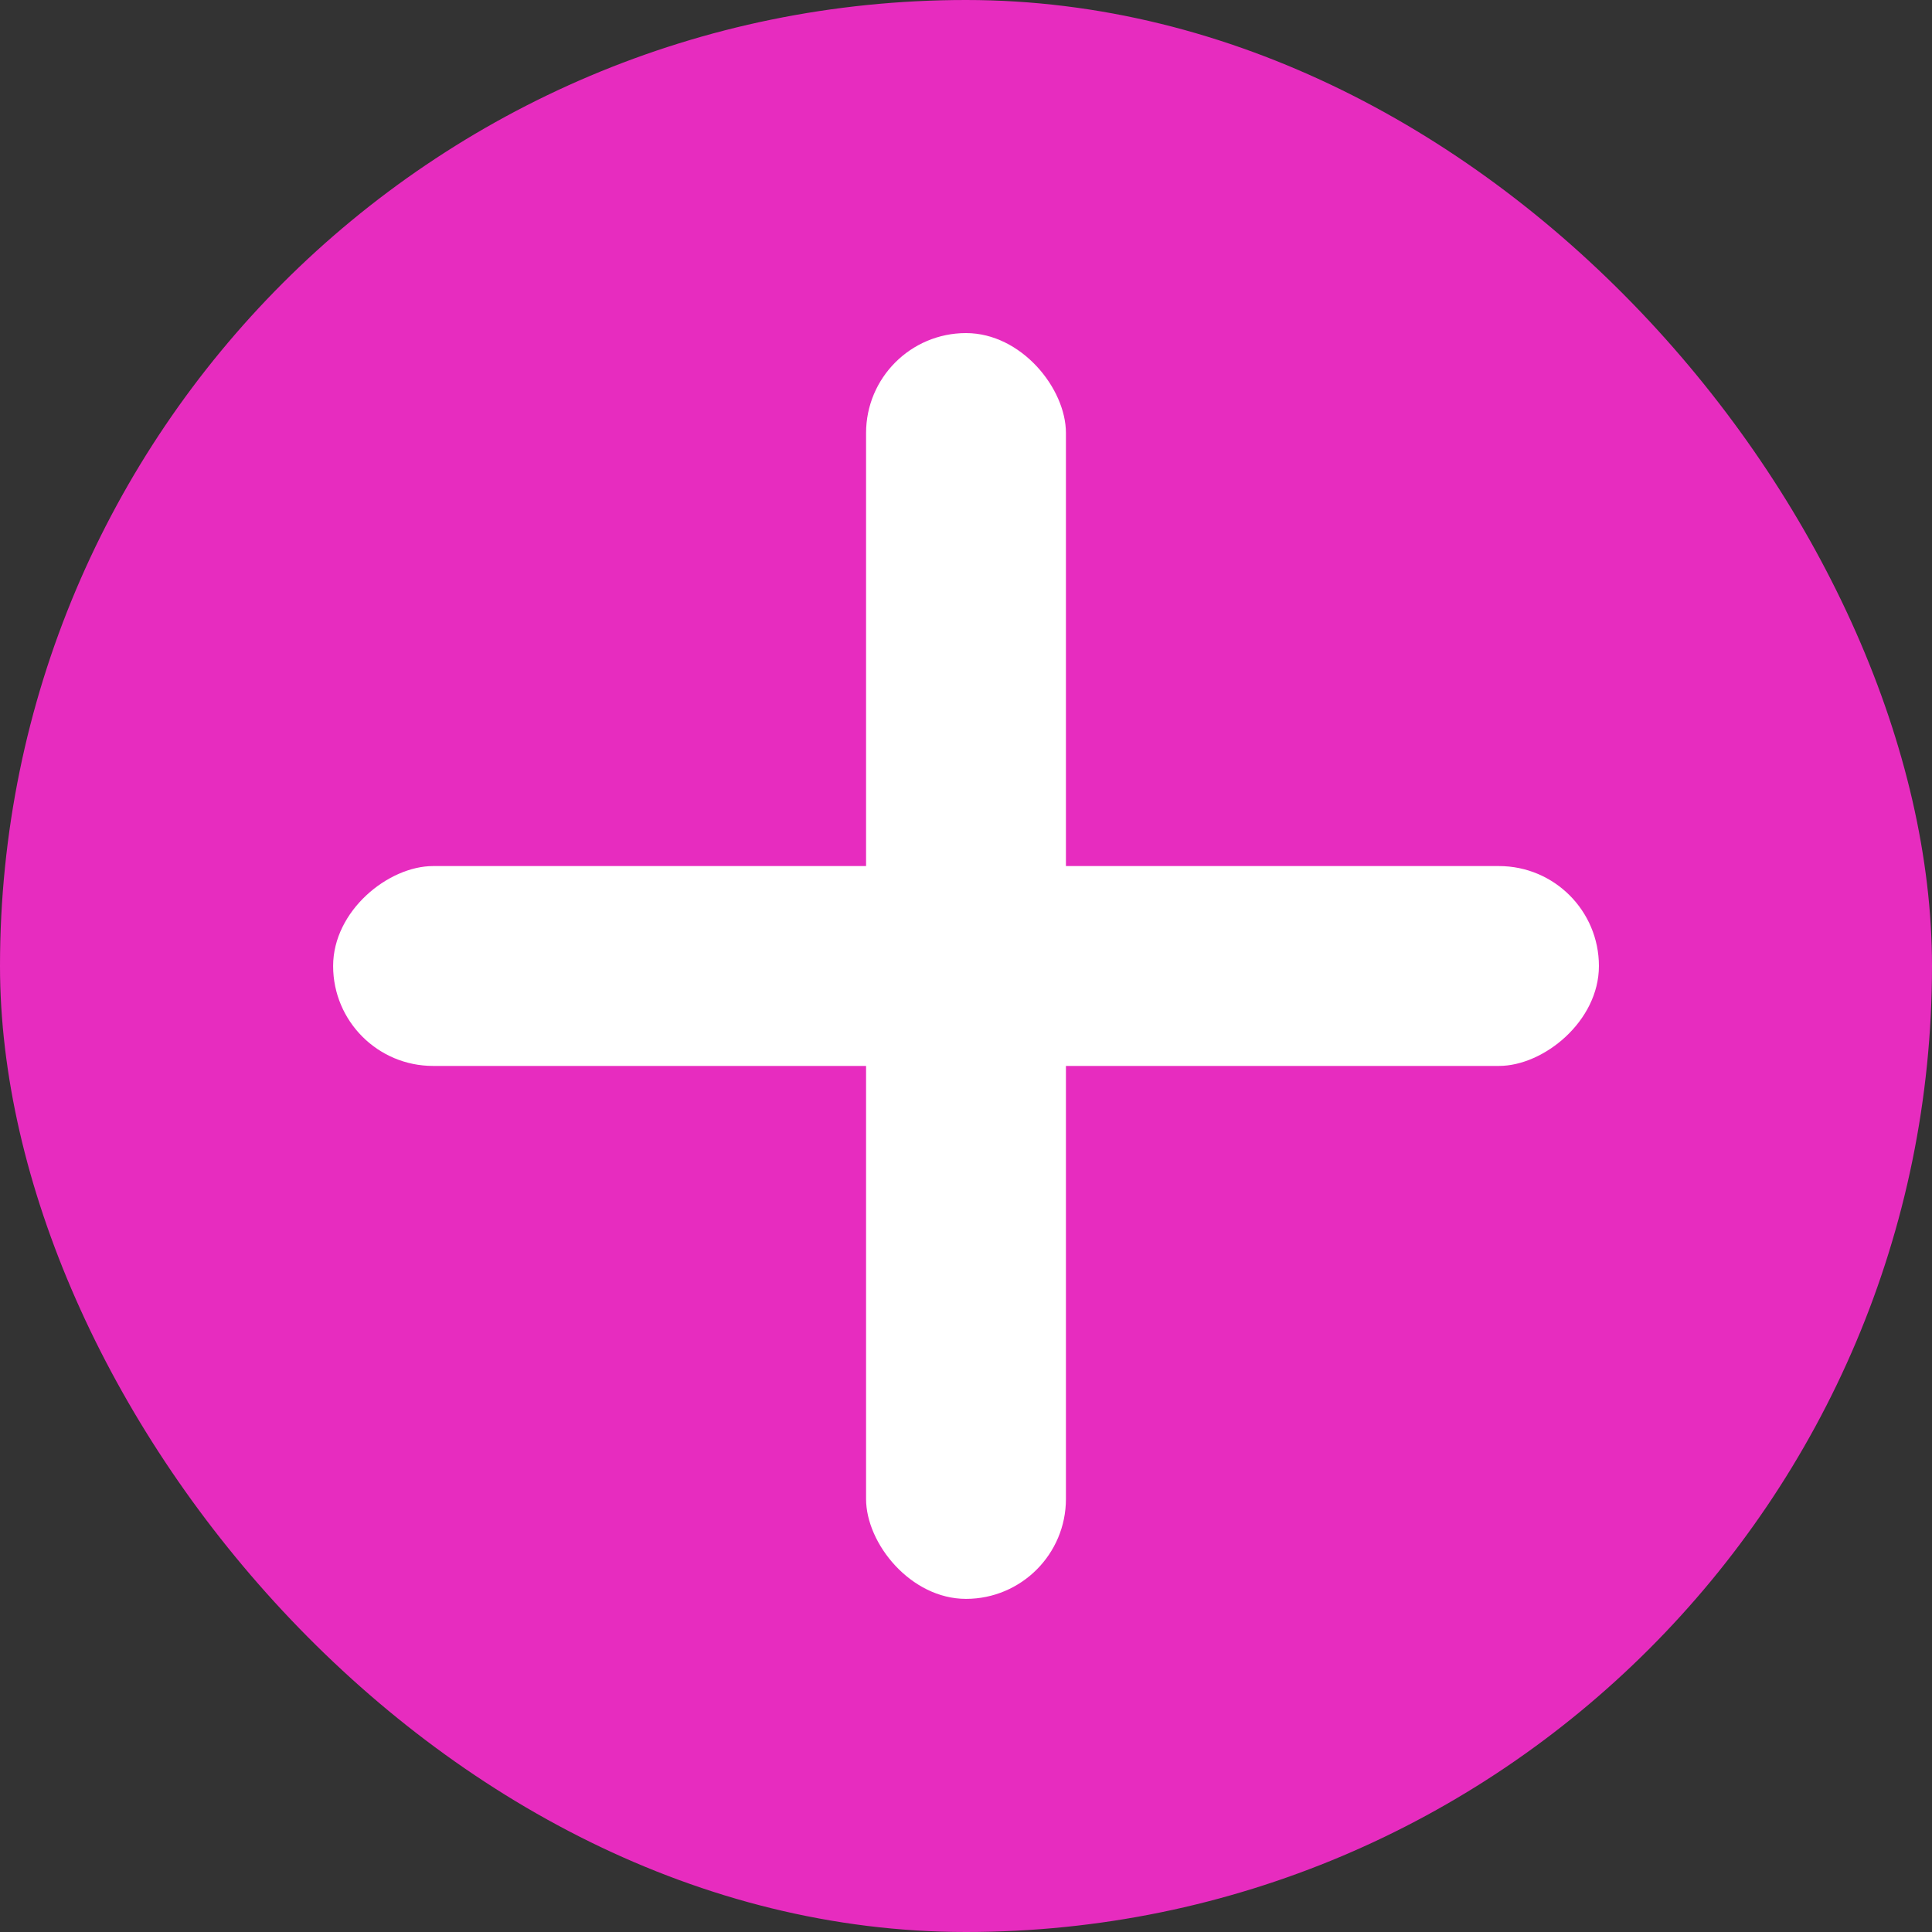
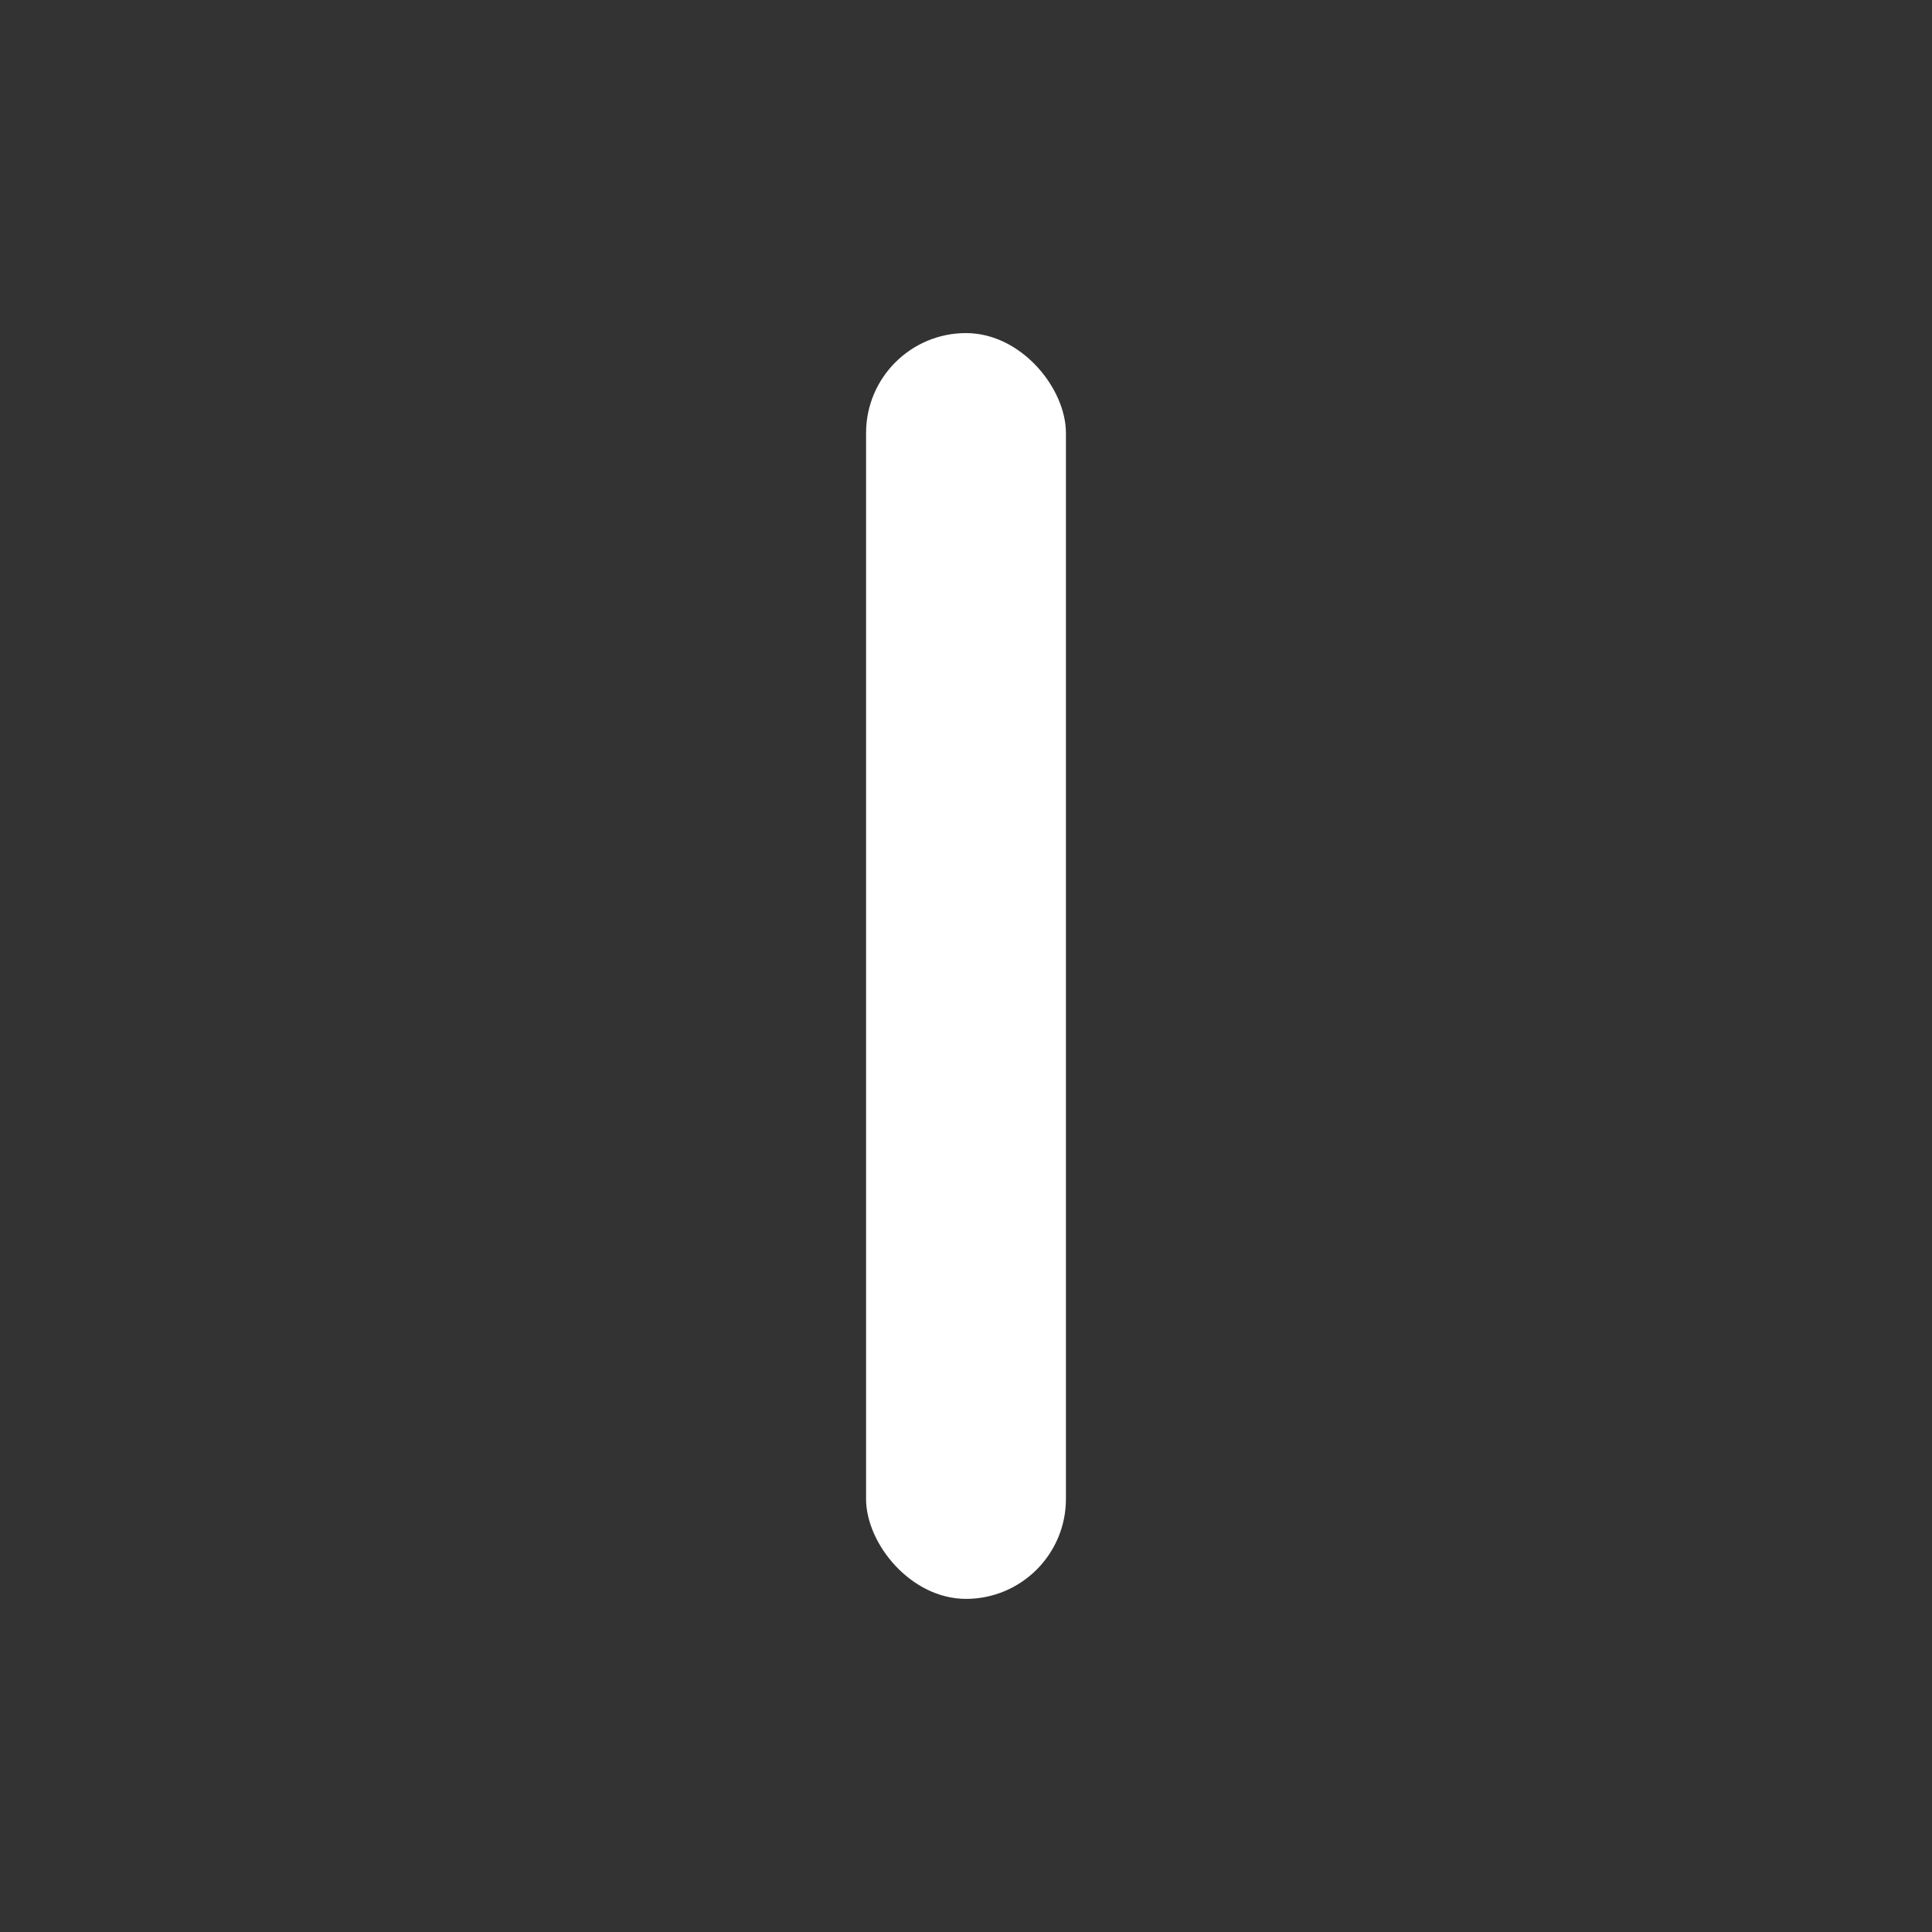
<svg xmlns="http://www.w3.org/2000/svg" width="47" height="47" viewBox="0 0 47 47" fill="none">
  <rect x="0" y="0" width="47" height="47" fill="#333333" stroke="none" />
-   <rect width="47" height="47" rx="23.5" fill="#E72CBF" />
  <rect x="21.069" y="8.103" width="4.862" height="30.793" rx="2.431" fill="white" />
-   <rect x="38.897" y="21.069" width="4.862" height="30.793" rx="2.431" transform="rotate(90 38.897 21.069)" fill="white" />
</svg>